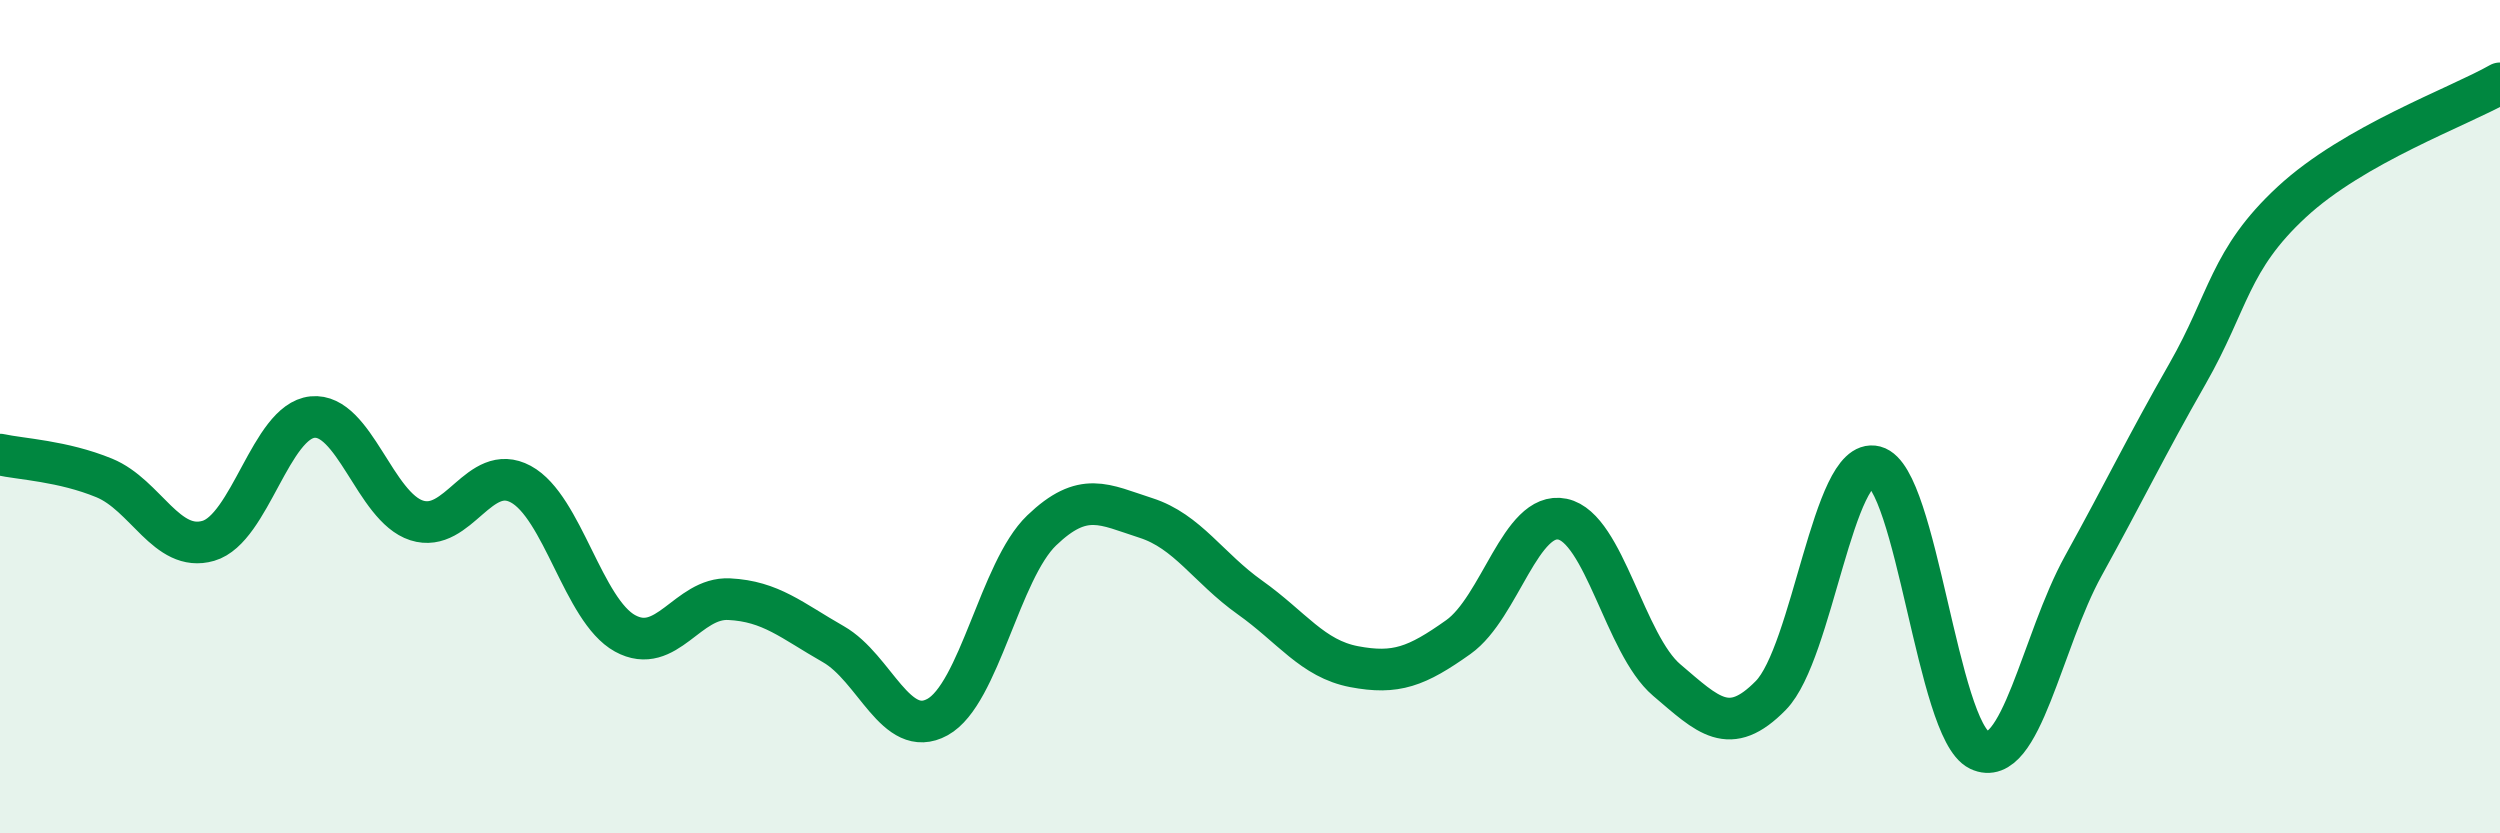
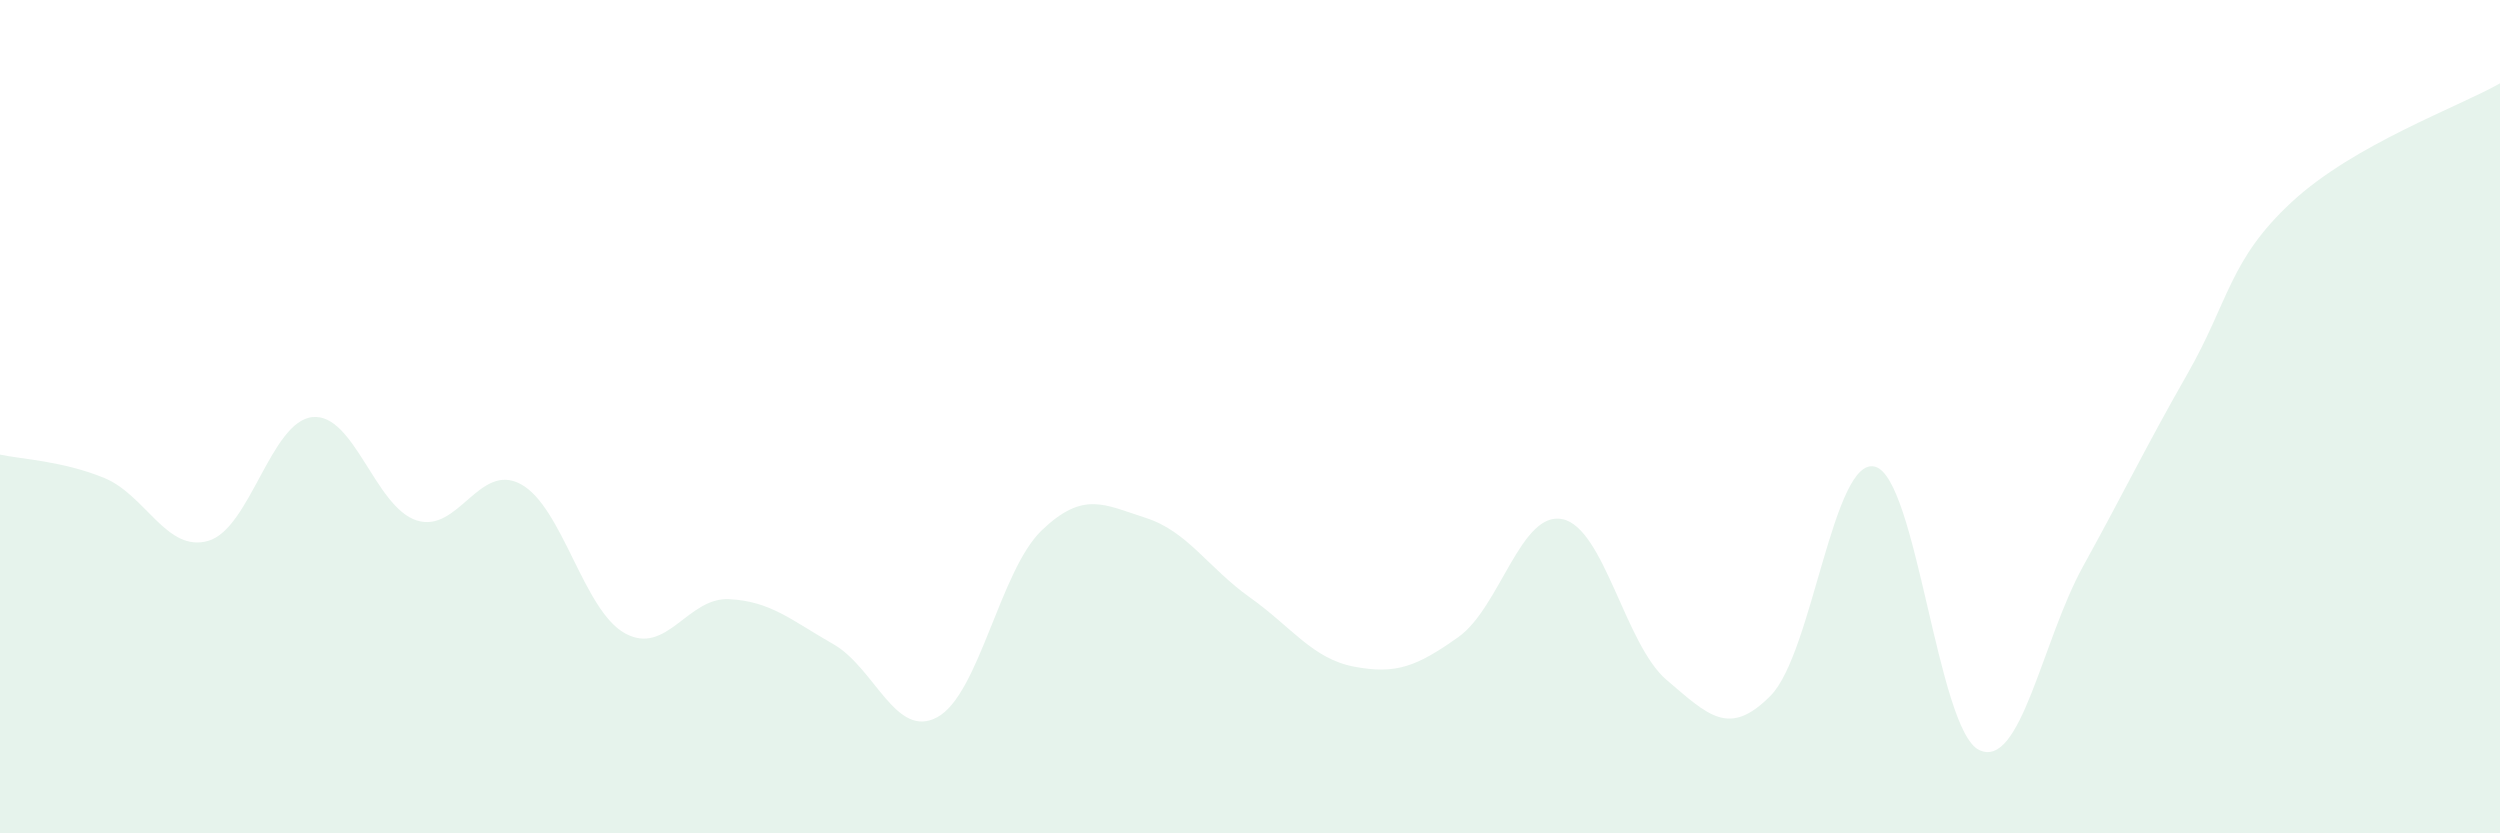
<svg xmlns="http://www.w3.org/2000/svg" width="60" height="20" viewBox="0 0 60 20">
  <path d="M 0,10.91 C 0.5,11.02 1.5,11.06 2.5,11.47 C 3.5,11.88 4,13.27 5,12.98 C 6,12.69 6.5,10.11 7.5,10.01 C 8.5,9.91 9,12.17 10,12.49 C 11,12.81 11.5,11.08 12.5,11.62 C 13.5,12.16 14,14.65 15,15.2 C 16,15.75 16.5,14.33 17.5,14.38 C 18.5,14.43 19,14.89 20,15.46 C 21,16.03 21.5,17.76 22.5,17.21 C 23.5,16.66 24,13.69 25,12.73 C 26,11.77 26.5,12.11 27.5,12.43 C 28.5,12.75 29,13.63 30,14.34 C 31,15.05 31.5,15.81 32.5,16 C 33.5,16.19 34,16 35,15.29 C 36,14.58 36.5,12.25 37.5,12.46 C 38.5,12.67 39,15.47 40,16.32 C 41,17.17 41.5,17.71 42.5,16.69 C 43.5,15.67 44,10.94 45,11.2 C 46,11.46 46.5,17.52 47.5,18 C 48.5,18.48 49,15.39 50,13.58 C 51,11.77 51.5,10.72 52.5,8.97 C 53.5,7.22 53.5,6.24 55,4.85 C 56.5,3.46 59,2.57 60,2L60 20L0 20Z" fill="#008740" opacity="0.1" stroke-linecap="round" stroke-linejoin="round" />
-   <path d="M 0,10.91 C 0.5,11.02 1.5,11.06 2.5,11.47 C 3.5,11.88 4,13.27 5,12.98 C 6,12.69 6.5,10.11 7.5,10.01 C 8.5,9.91 9,12.17 10,12.49 C 11,12.81 11.5,11.08 12.5,11.62 C 13.5,12.16 14,14.65 15,15.2 C 16,15.75 16.5,14.33 17.5,14.38 C 18.5,14.43 19,14.89 20,15.46 C 21,16.03 21.5,17.76 22.5,17.21 C 23.5,16.66 24,13.69 25,12.73 C 26,11.77 26.5,12.11 27.5,12.43 C 28.5,12.75 29,13.63 30,14.34 C 31,15.05 31.5,15.81 32.5,16 C 33.5,16.19 34,16 35,15.29 C 36,14.58 36.5,12.25 37.5,12.46 C 38.5,12.67 39,15.47 40,16.32 C 41,17.17 41.5,17.71 42.5,16.69 C 43.5,15.67 44,10.94 45,11.2 C 46,11.46 46.5,17.52 47.5,18 C 48.5,18.48 49,15.39 50,13.58 C 51,11.77 51.5,10.72 52.5,8.97 C 53.5,7.22 53.5,6.24 55,4.85 C 56.5,3.46 59,2.57 60,2" stroke="#008740" stroke-width="1" fill="none" stroke-linecap="round" stroke-linejoin="round" />
</svg>